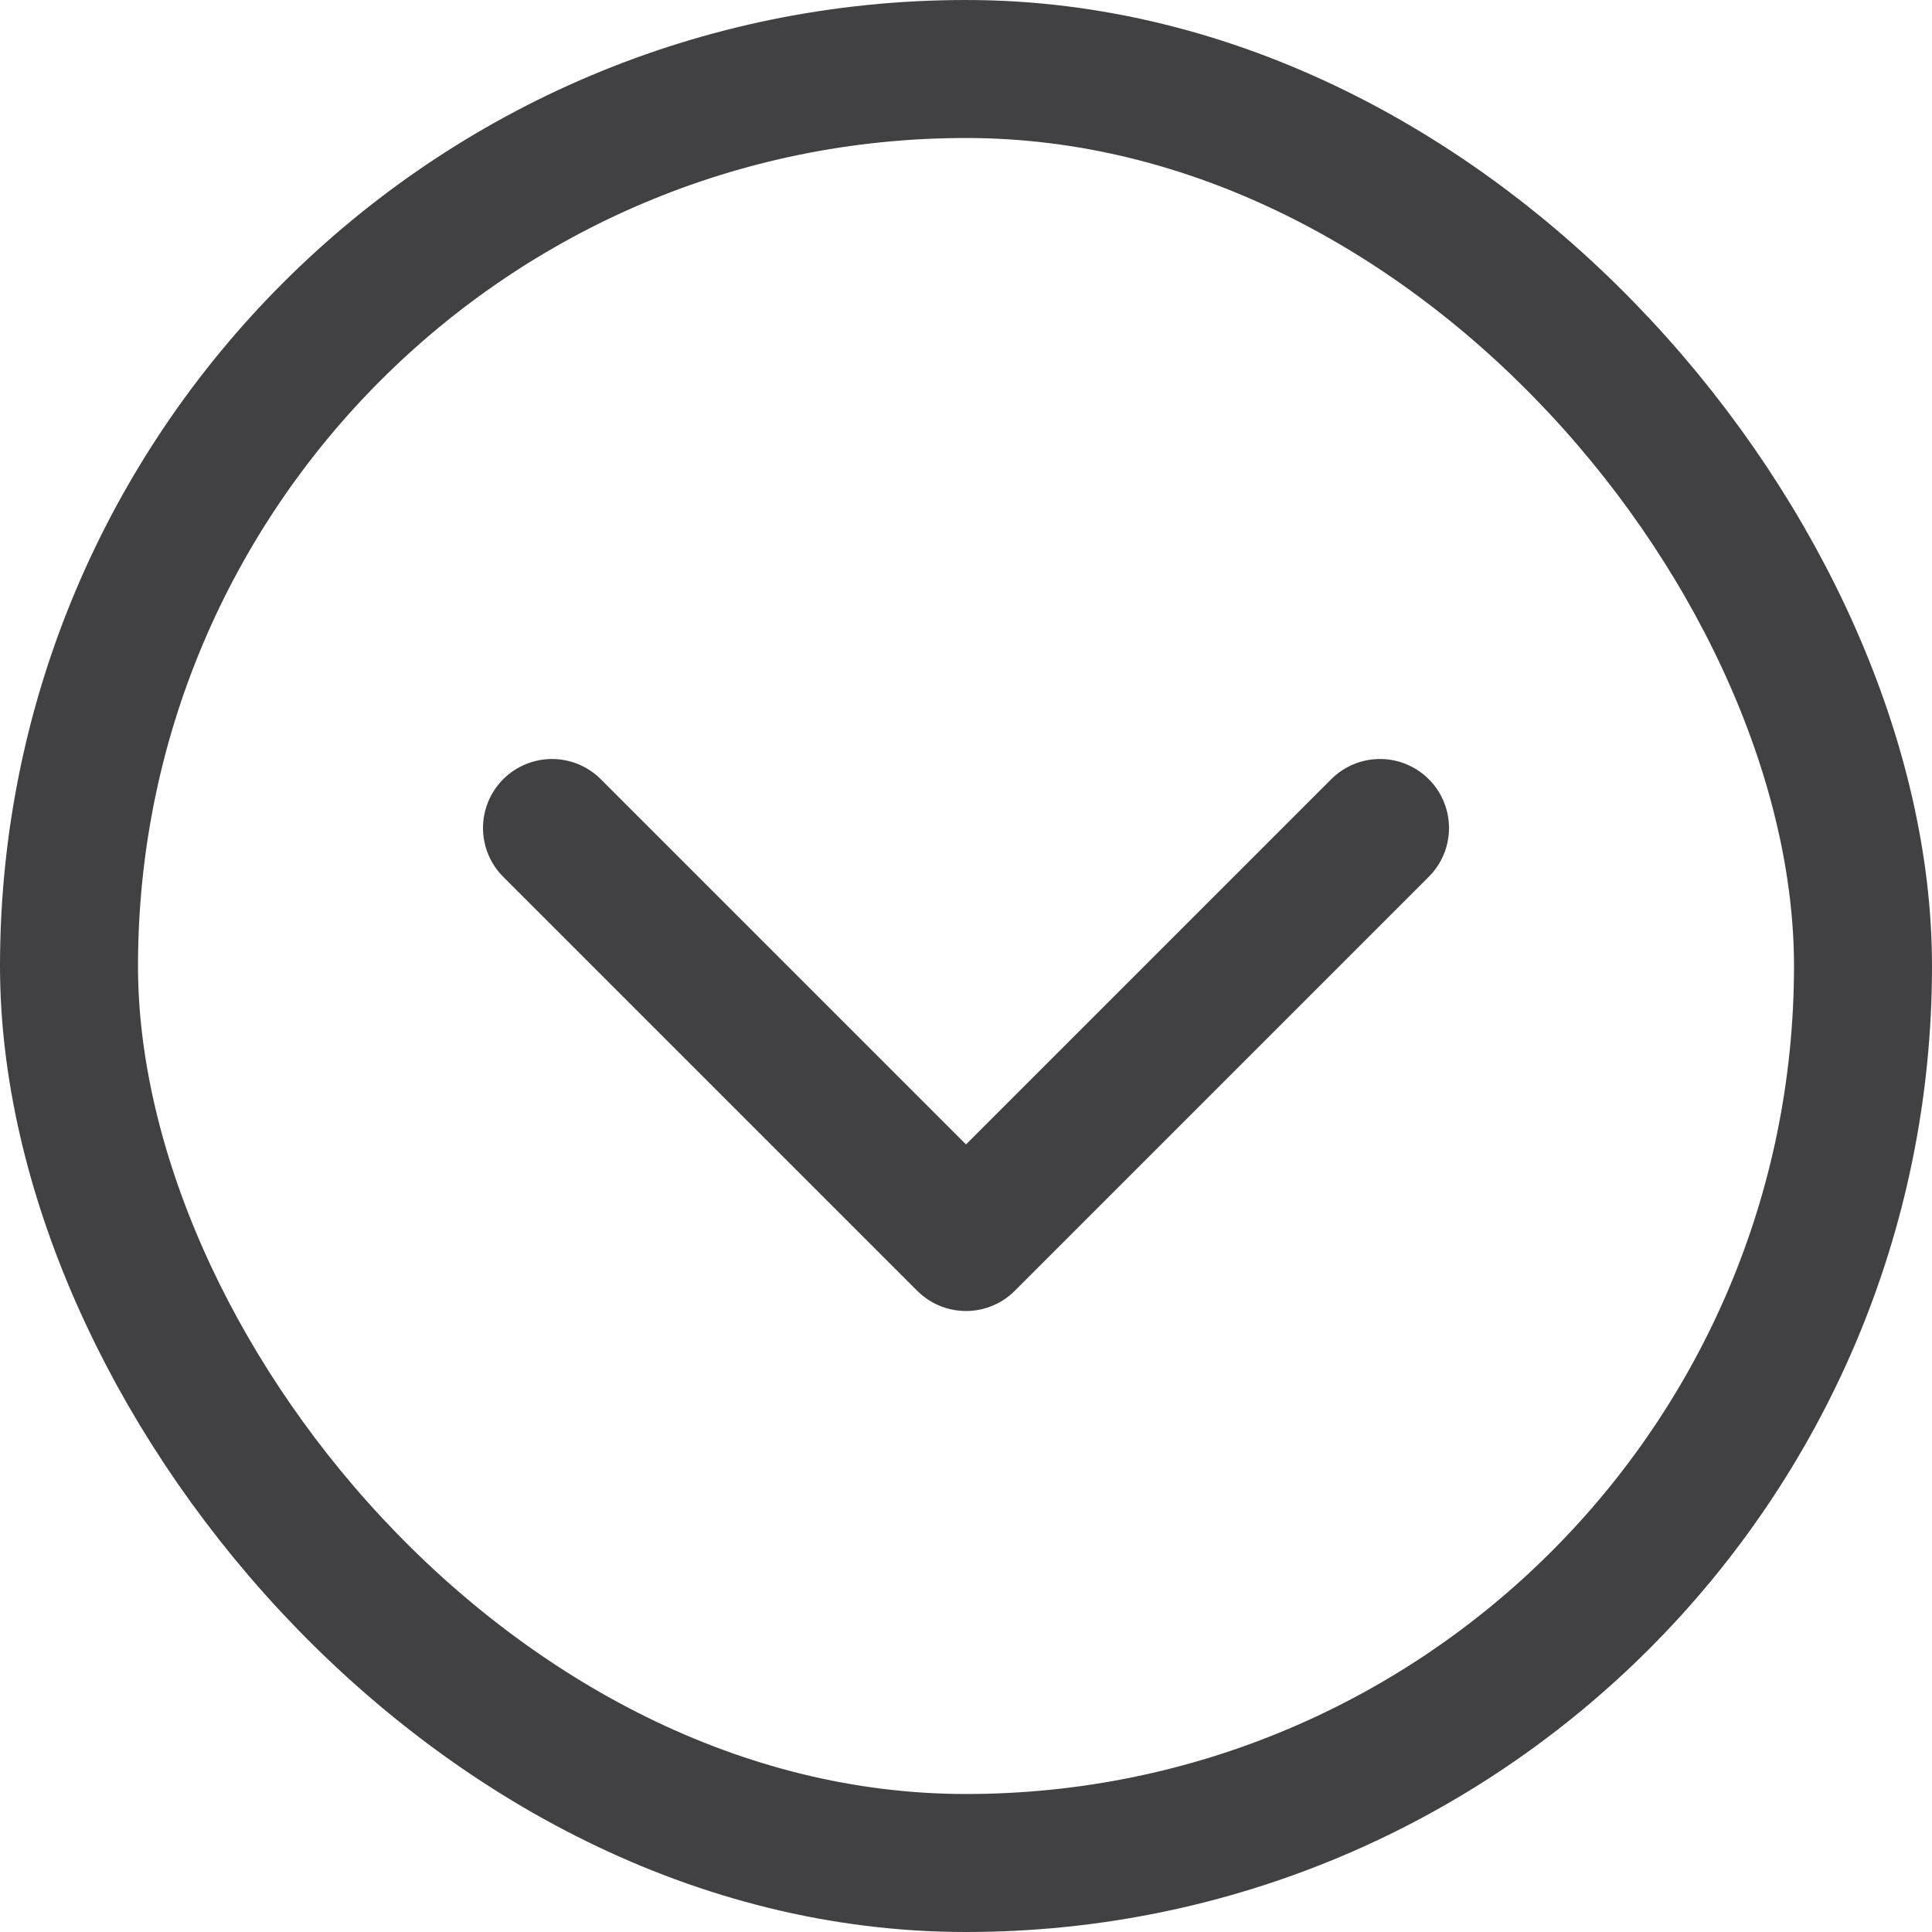
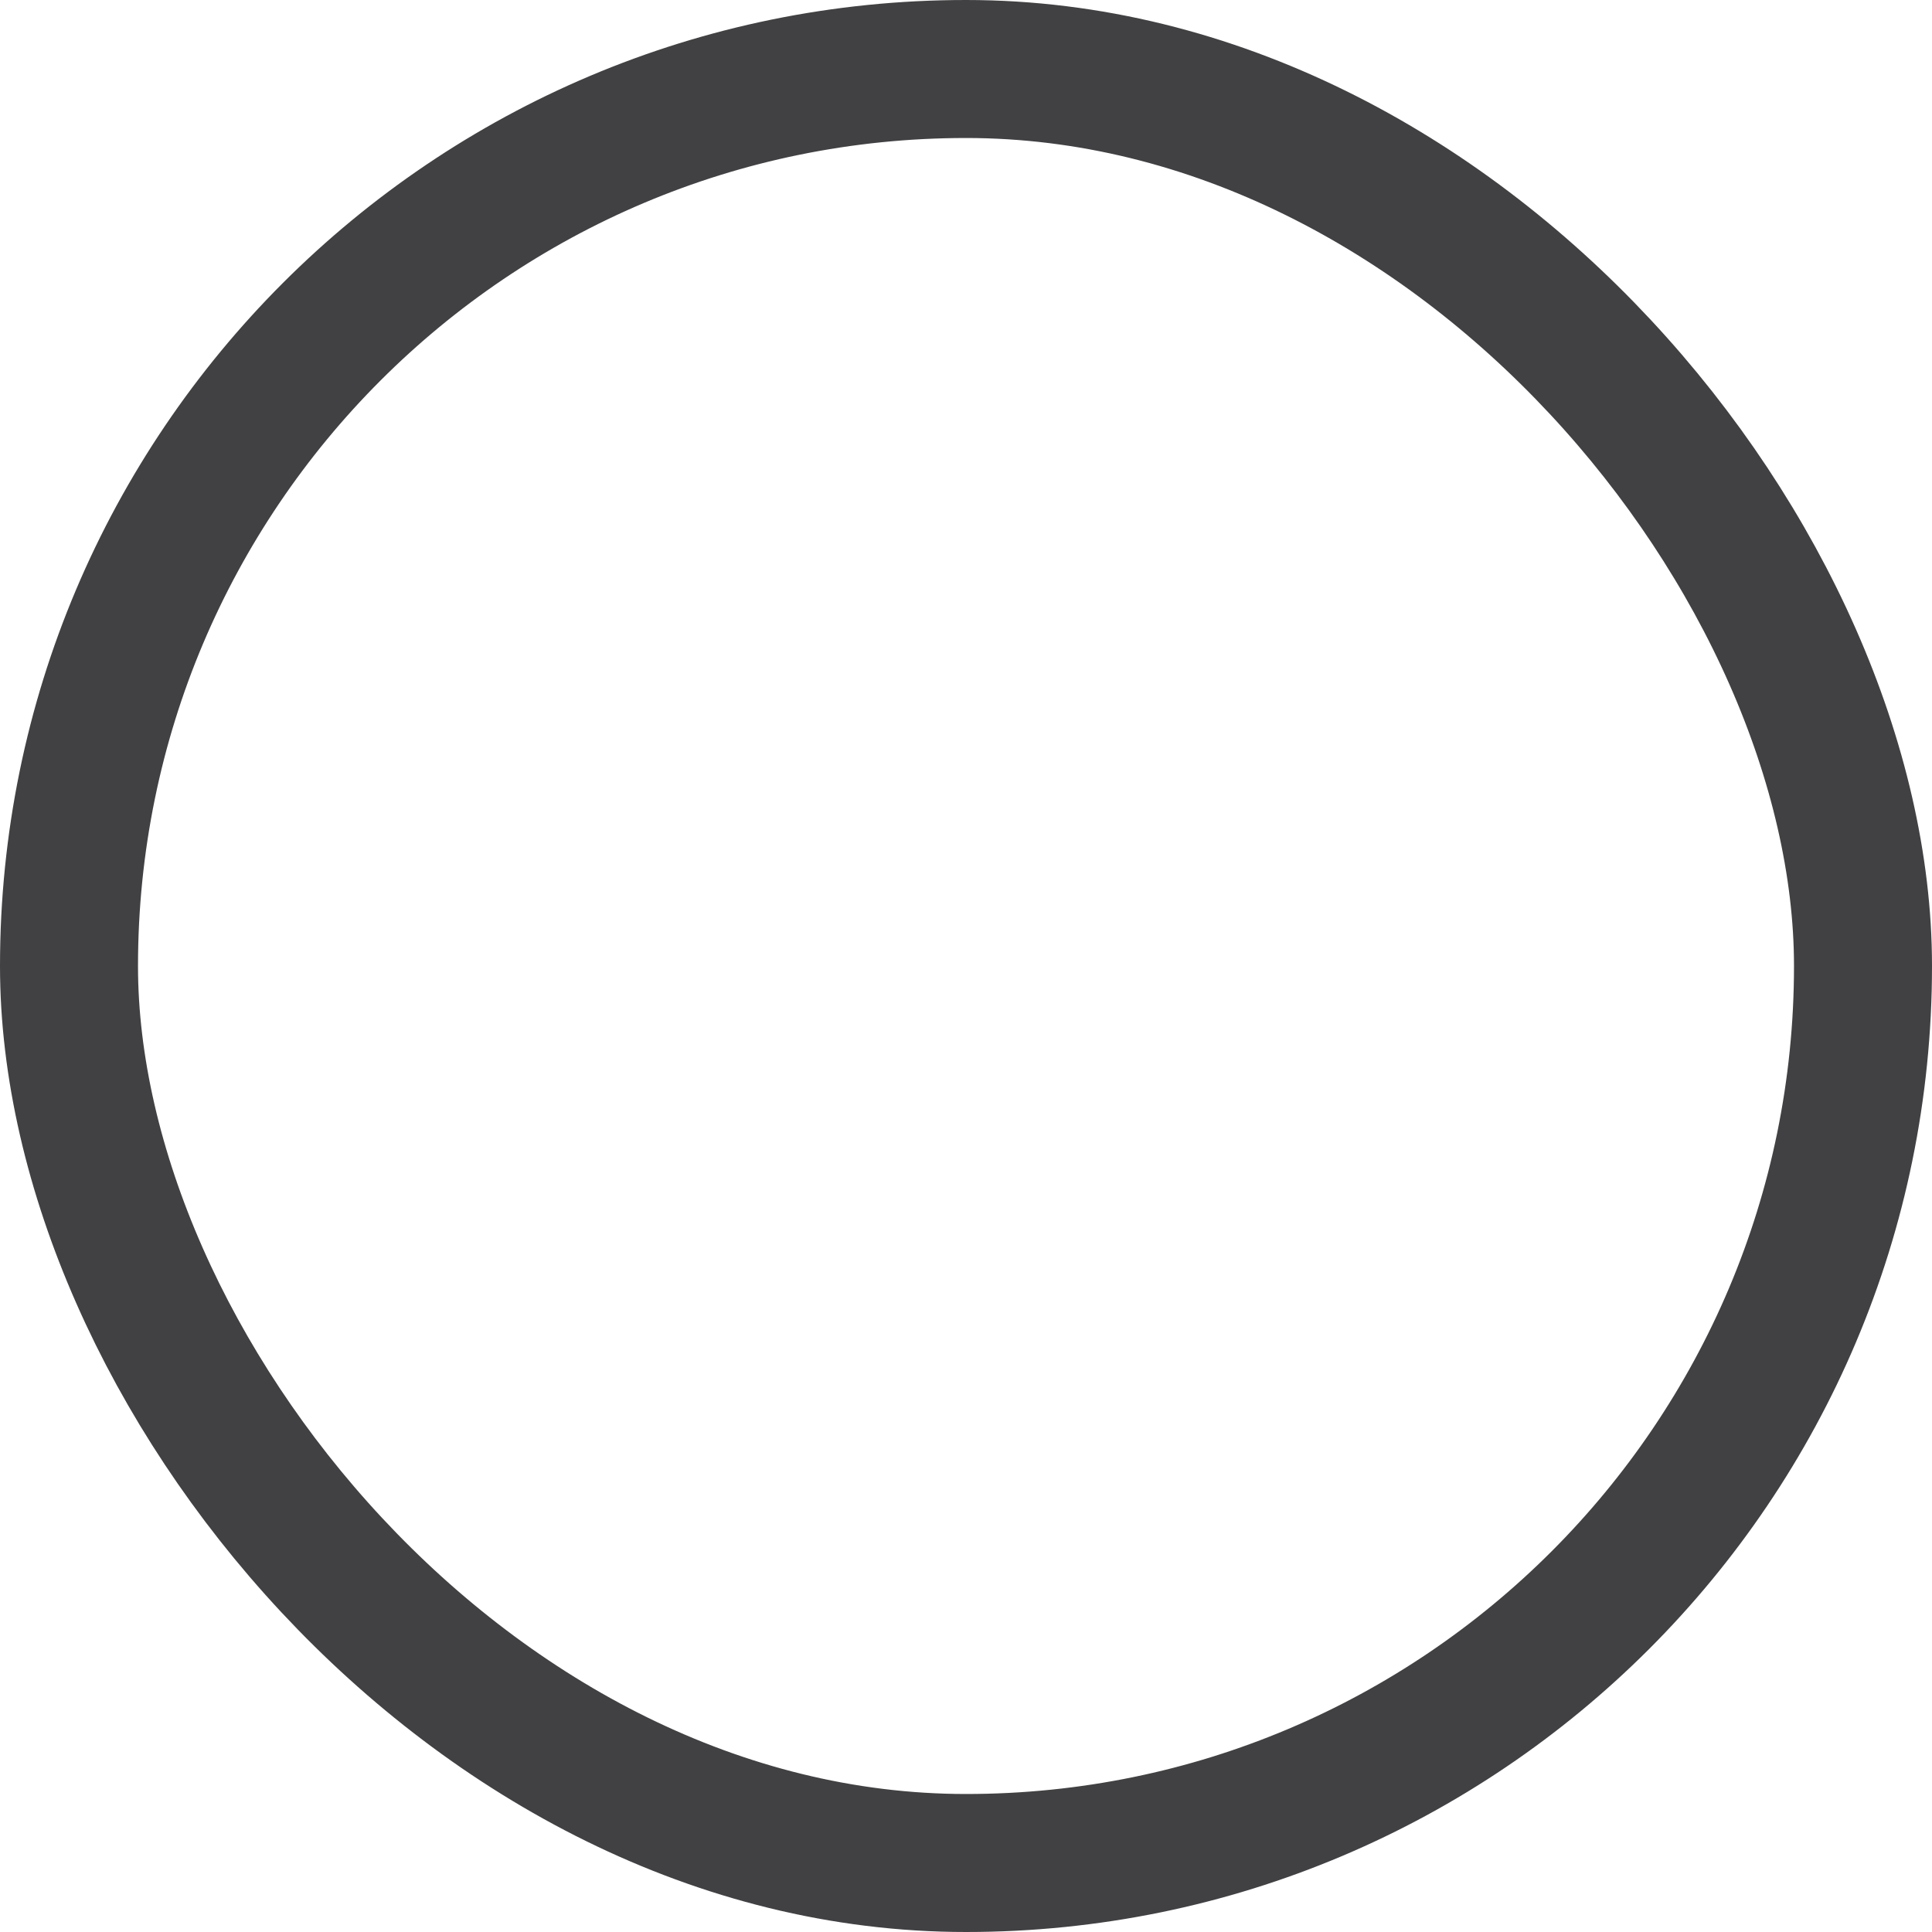
<svg xmlns="http://www.w3.org/2000/svg" width="14" height="14" viewBox="0 0 14 14" fill="none">
  <rect x="0.5" y="0.5" width="13" height="13" rx="6.5" stroke="#414042" />
-   <path d="M10 6L7 9L4 6" stroke="#414042" stroke-linecap="round" stroke-linejoin="round" />
</svg>